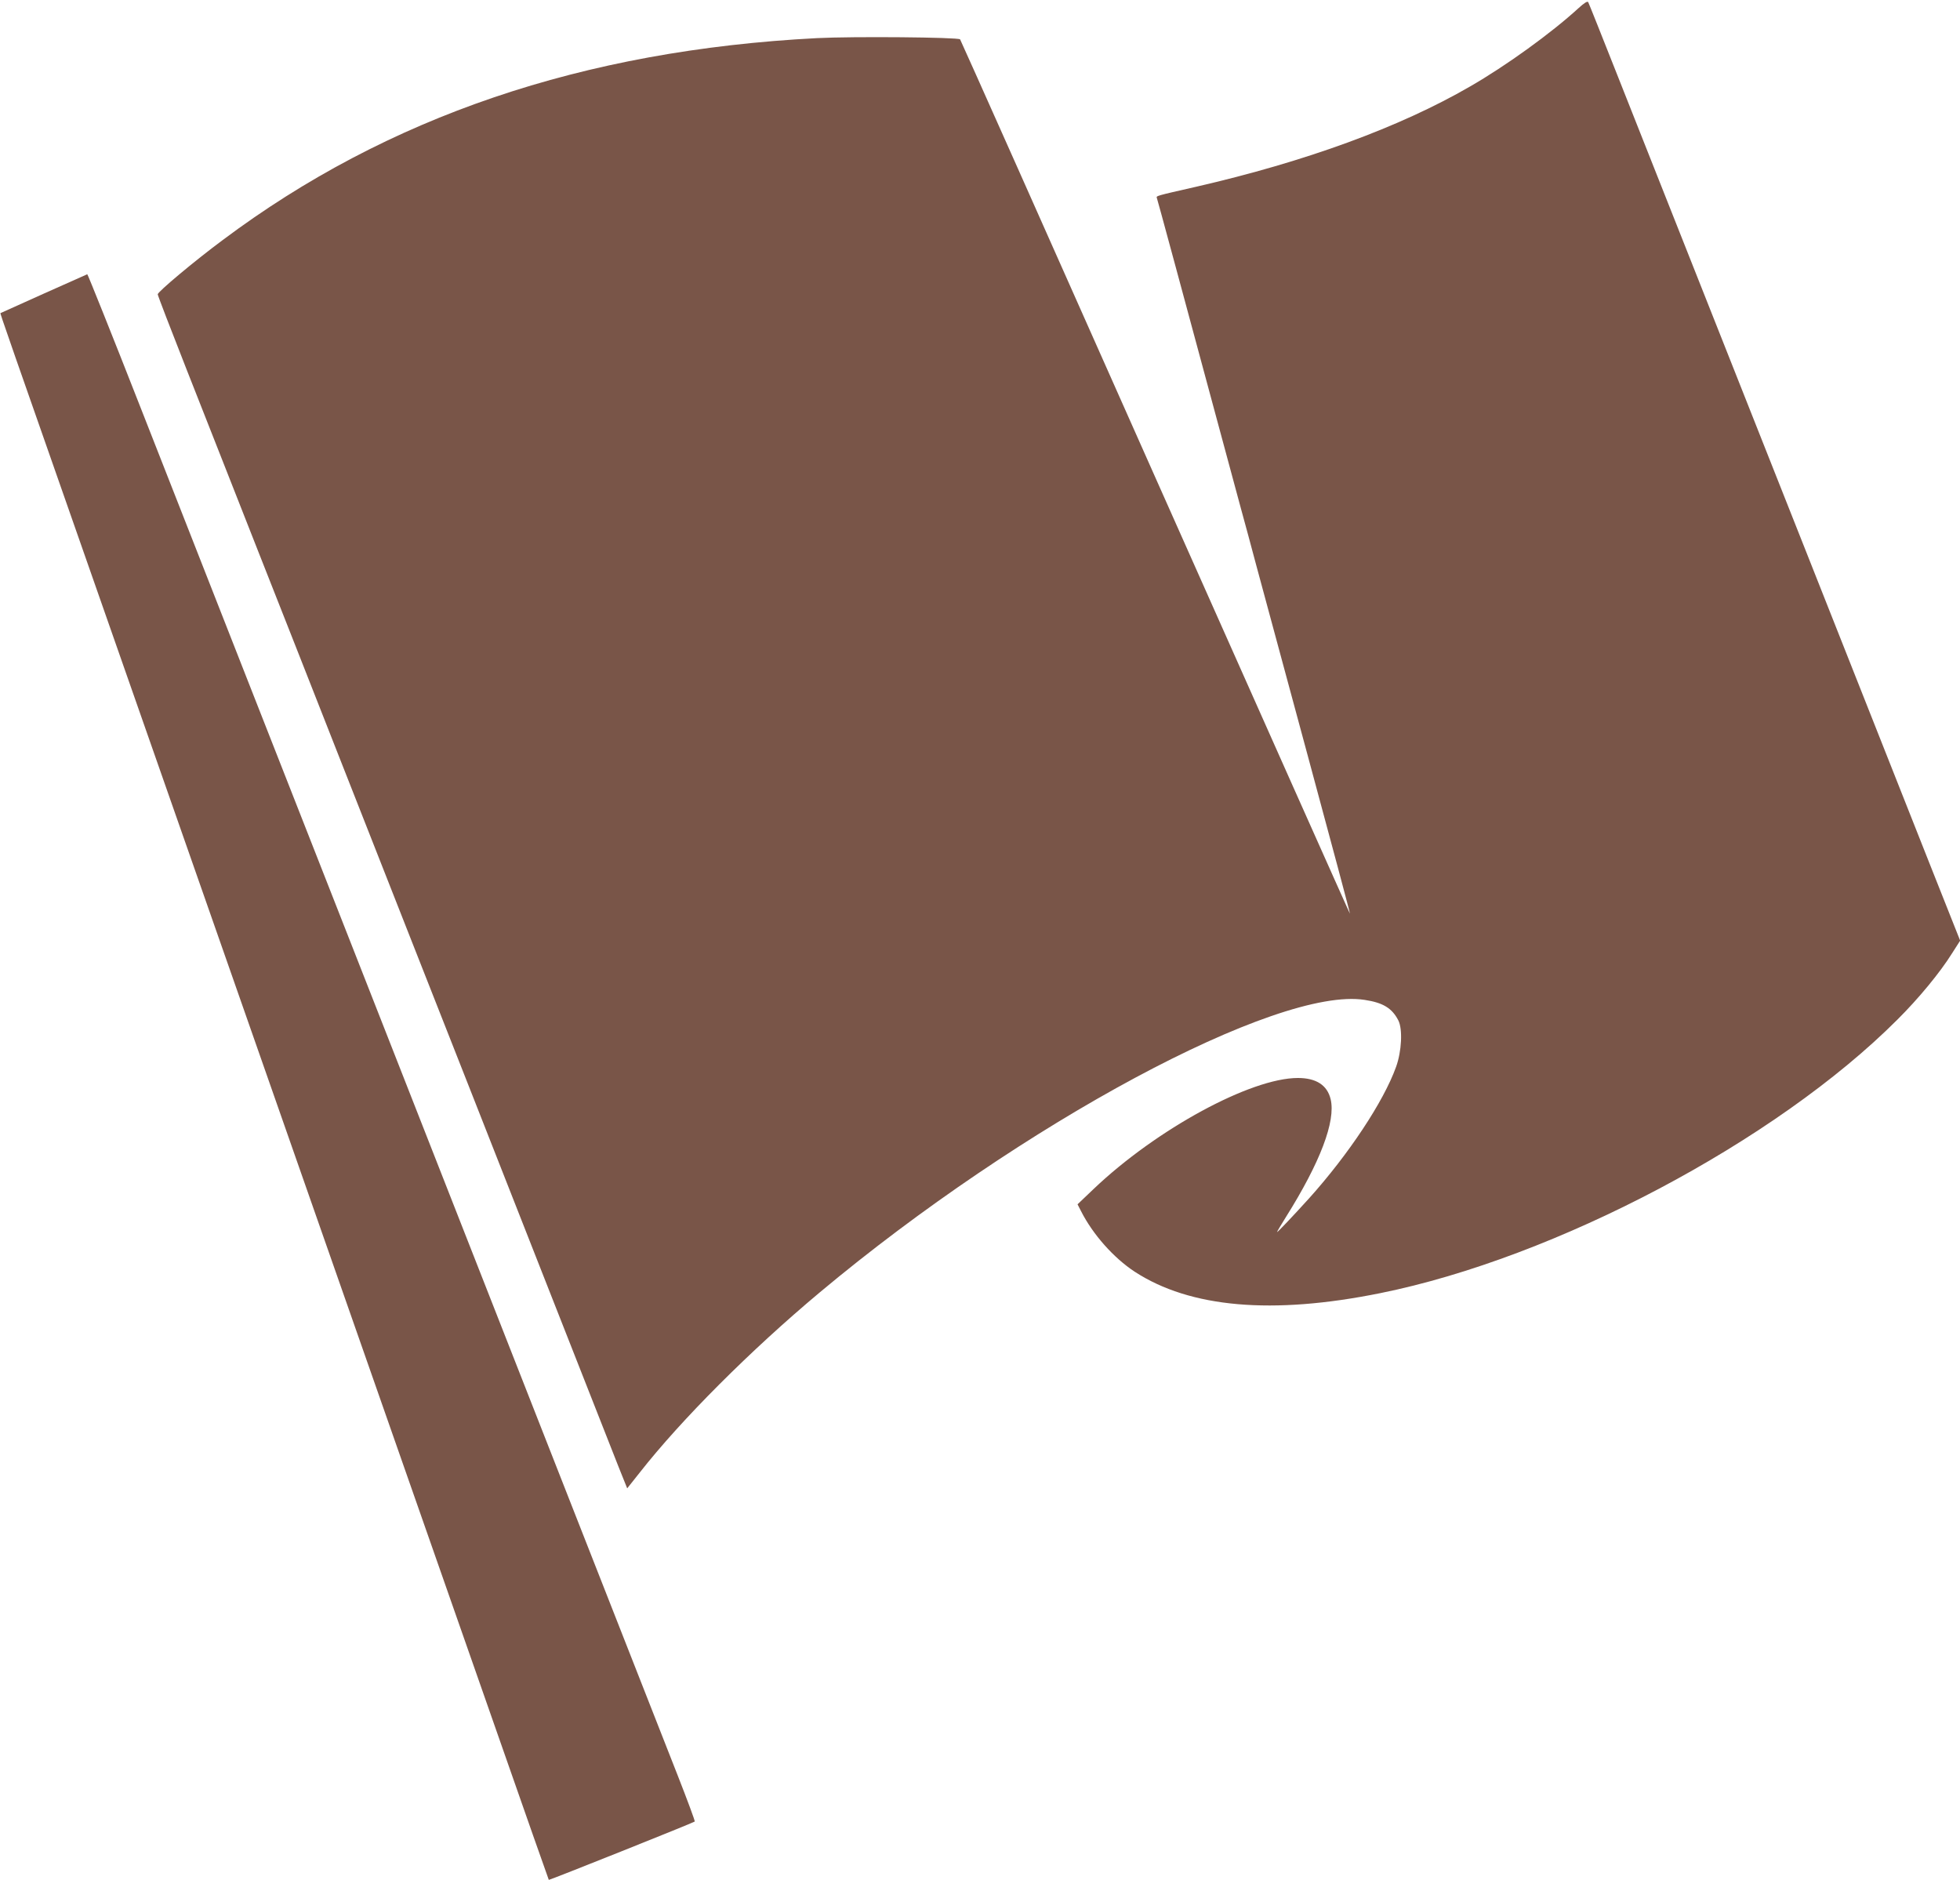
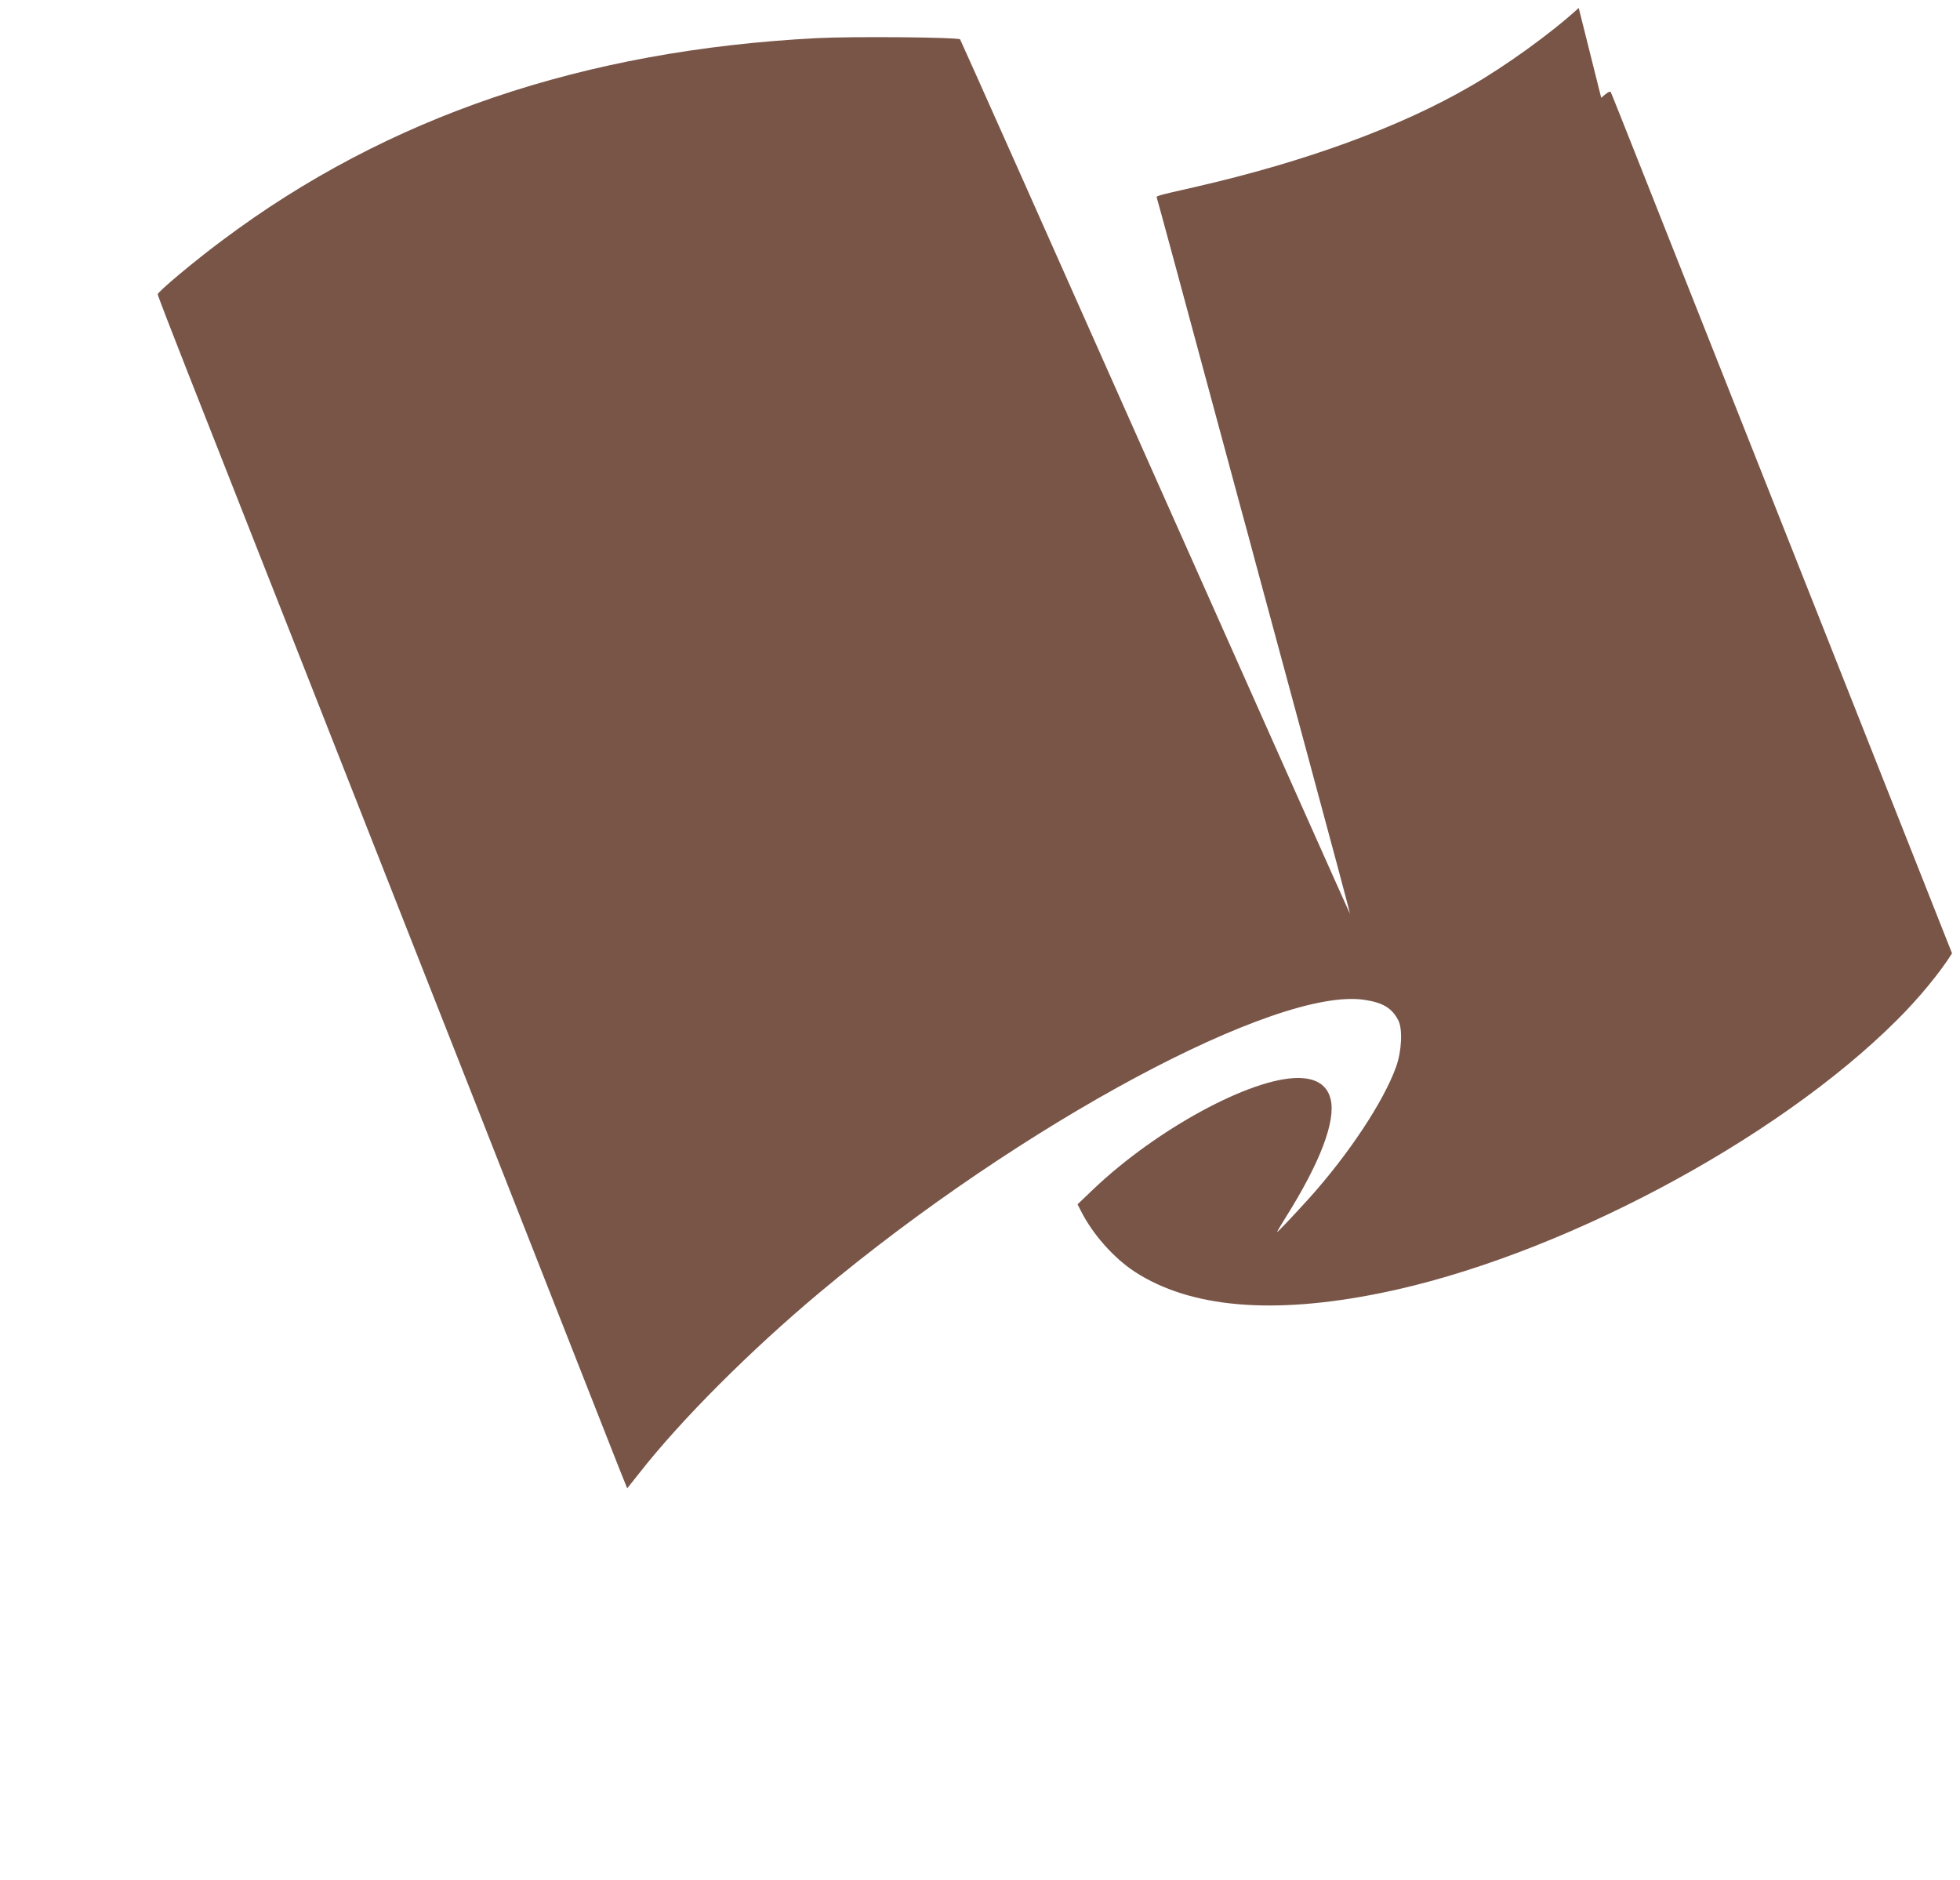
<svg xmlns="http://www.w3.org/2000/svg" version="1.0" width="1280pt" height="1228pt" viewBox="0 0 1280 1228" preserveAspectRatio="xMidYMid meet">
  <g transform="translate(0,1228) scale(0.1,-0.1)" fill="#795548" stroke="none">
-     <path d="M10310 12228 c-179 -164 -475 -378 -710 -513 -459 -266 -1075 -491 -1790 -655 -264 -60 -260 -59 -255 -73 4 -10 142 -519 546 -2017 28 -102 75 -275 104 -385 30 -110 180 -666 334 -1235 154 -569 279 -1036 277 -1037 -1 -2 -573 1281 -1271 2849 -697 1569 -1271 2856 -1275 2861 -12 14 -704 20 -935 8 -1527 -79 -2805 -513 -3881 -1319 -186 -138 -424 -338 -424 -354 0 -7 85 -228 189 -492 104 -265 312 -791 461 -1171 150 -379 379 -962 510 -1295 131 -333 351 -891 488 -1240 138 -349 314 -797 392 -995 78 -198 315 -801 527 -1340 212 -539 411 -1044 442 -1123 l57 -142 81 102 c272 347 726 801 1178 1179 1317 1101 2988 1998 3557 1909 120 -18 179 -54 220 -134 29 -57 22 -202 -15 -304 -81 -226 -310 -571 -567 -857 -106 -117 -210 -227 -210 -221 0 3 26 47 58 98 224 357 326 626 292 769 -22 92 -94 139 -214 139 -308 0 -924 -335 -1333 -724 l-106 -101 23 -45 c77 -152 213 -305 350 -395 362 -236 899 -283 1605 -140 1144 231 2581 991 3375 1785 140 139 280 309 358 434 l53 83 -200 504 c-211 534 -463 1171 -811 2049 -117 294 -301 760 -410 1035 -109 275 -293 741 -410 1035 -117 294 -297 751 -402 1015 -104 263 -192 484 -196 491 -5 8 -26 -5 -62 -38z" />
-     <path d="M285 10362 c-154 -69 -281 -126 -282 -127 -3 -2 22 -74 732 -2100 229 -654 618 -1766 865 -2470 247 -704 636 -1815 865 -2470 229 -654 574 -1640 767 -2190 192 -550 351 -1001 352 -1002 3 -3 947 374 953 381 3 3 -47 137 -110 298 -171 435 -943 2400 -2149 5473 -171 435 -467 1188 -658 1675 -191 487 -504 1284 -696 1773 -191 488 -351 886 -354 886 -3 -1 -131 -58 -285 -127z" />
+     <path d="M10310 12228 c-179 -164 -475 -378 -710 -513 -459 -266 -1075 -491 -1790 -655 -264 -60 -260 -59 -255 -73 4 -10 142 -519 546 -2017 28 -102 75 -275 104 -385 30 -110 180 -666 334 -1235 154 -569 279 -1036 277 -1037 -1 -2 -573 1281 -1271 2849 -697 1569 -1271 2856 -1275 2861 -12 14 -704 20 -935 8 -1527 -79 -2805 -513 -3881 -1319 -186 -138 -424 -338 -424 -354 0 -7 85 -228 189 -492 104 -265 312 -791 461 -1171 150 -379 379 -962 510 -1295 131 -333 351 -891 488 -1240 138 -349 314 -797 392 -995 78 -198 315 -801 527 -1340 212 -539 411 -1044 442 -1123 l57 -142 81 102 c272 347 726 801 1178 1179 1317 1101 2988 1998 3557 1909 120 -18 179 -54 220 -134 29 -57 22 -202 -15 -304 -81 -226 -310 -571 -567 -857 -106 -117 -210 -227 -210 -221 0 3 26 47 58 98 224 357 326 626 292 769 -22 92 -94 139 -214 139 -308 0 -924 -335 -1333 -724 l-106 -101 23 -45 c77 -152 213 -305 350 -395 362 -236 899 -283 1605 -140 1144 231 2581 991 3375 1785 140 139 280 309 358 434 c-211 534 -463 1171 -811 2049 -117 294 -301 760 -410 1035 -109 275 -293 741 -410 1035 -117 294 -297 751 -402 1015 -104 263 -192 484 -196 491 -5 8 -26 -5 -62 -38z" />
  </g>
</svg>